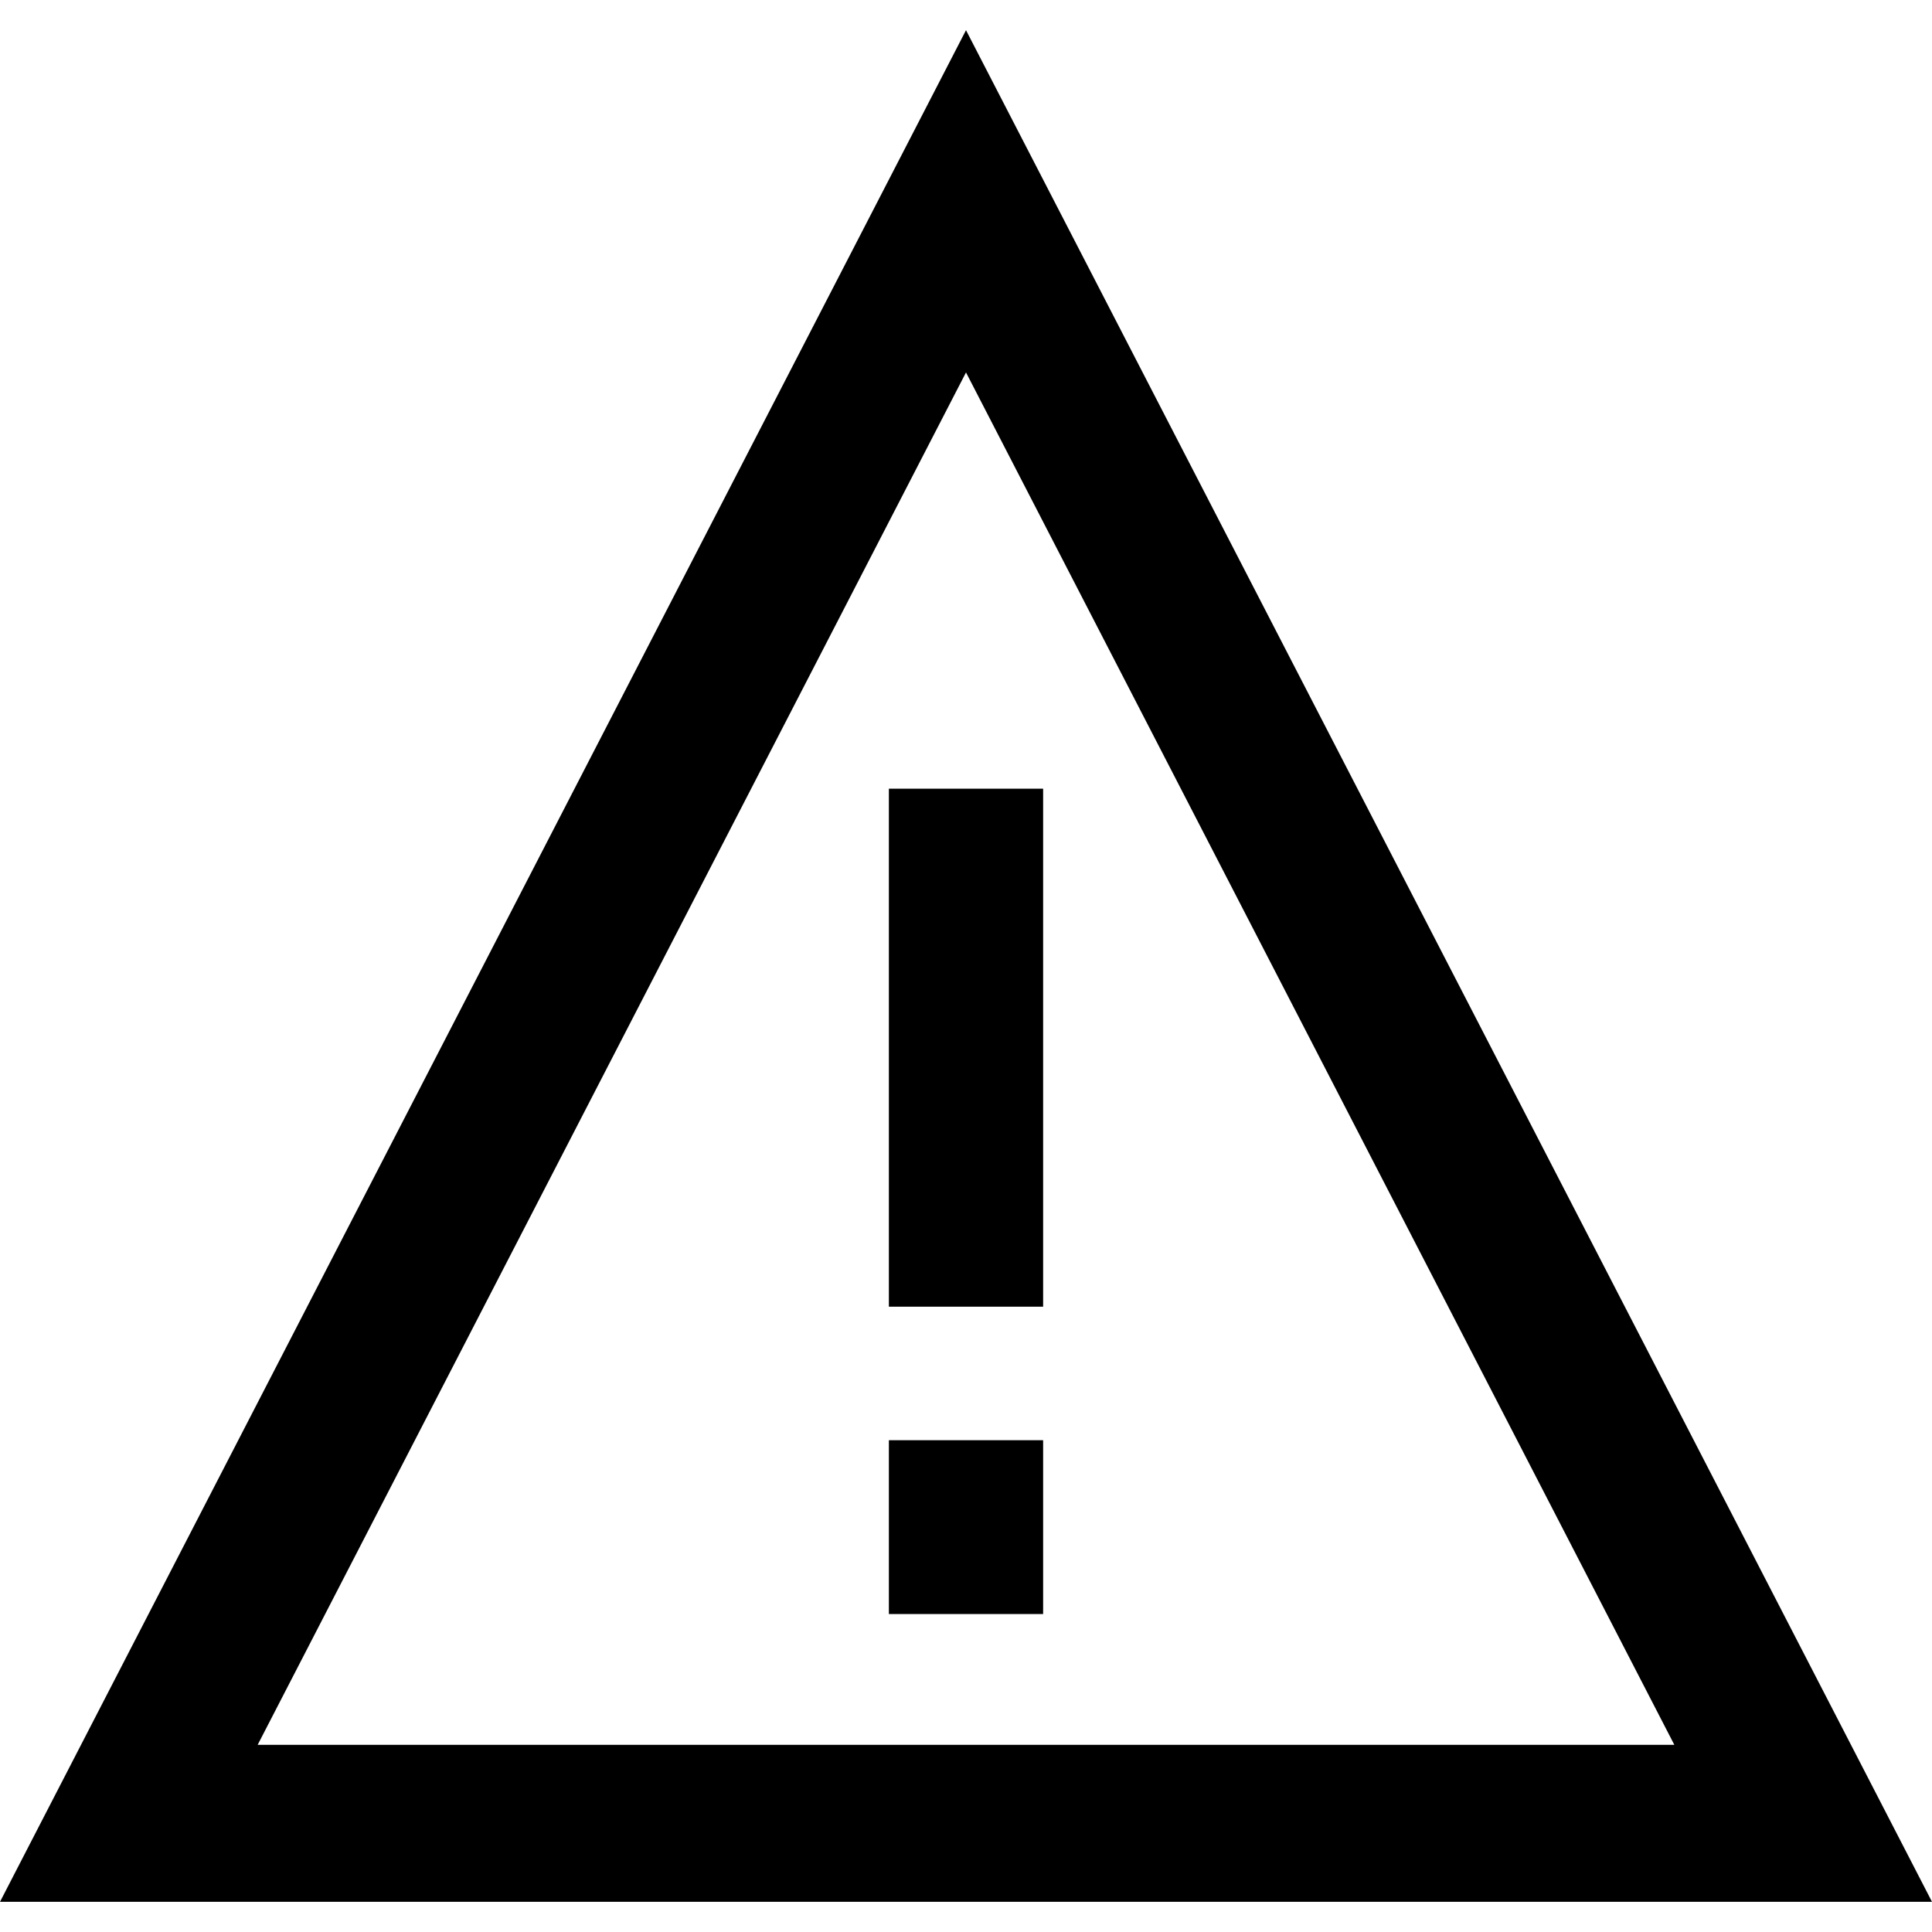
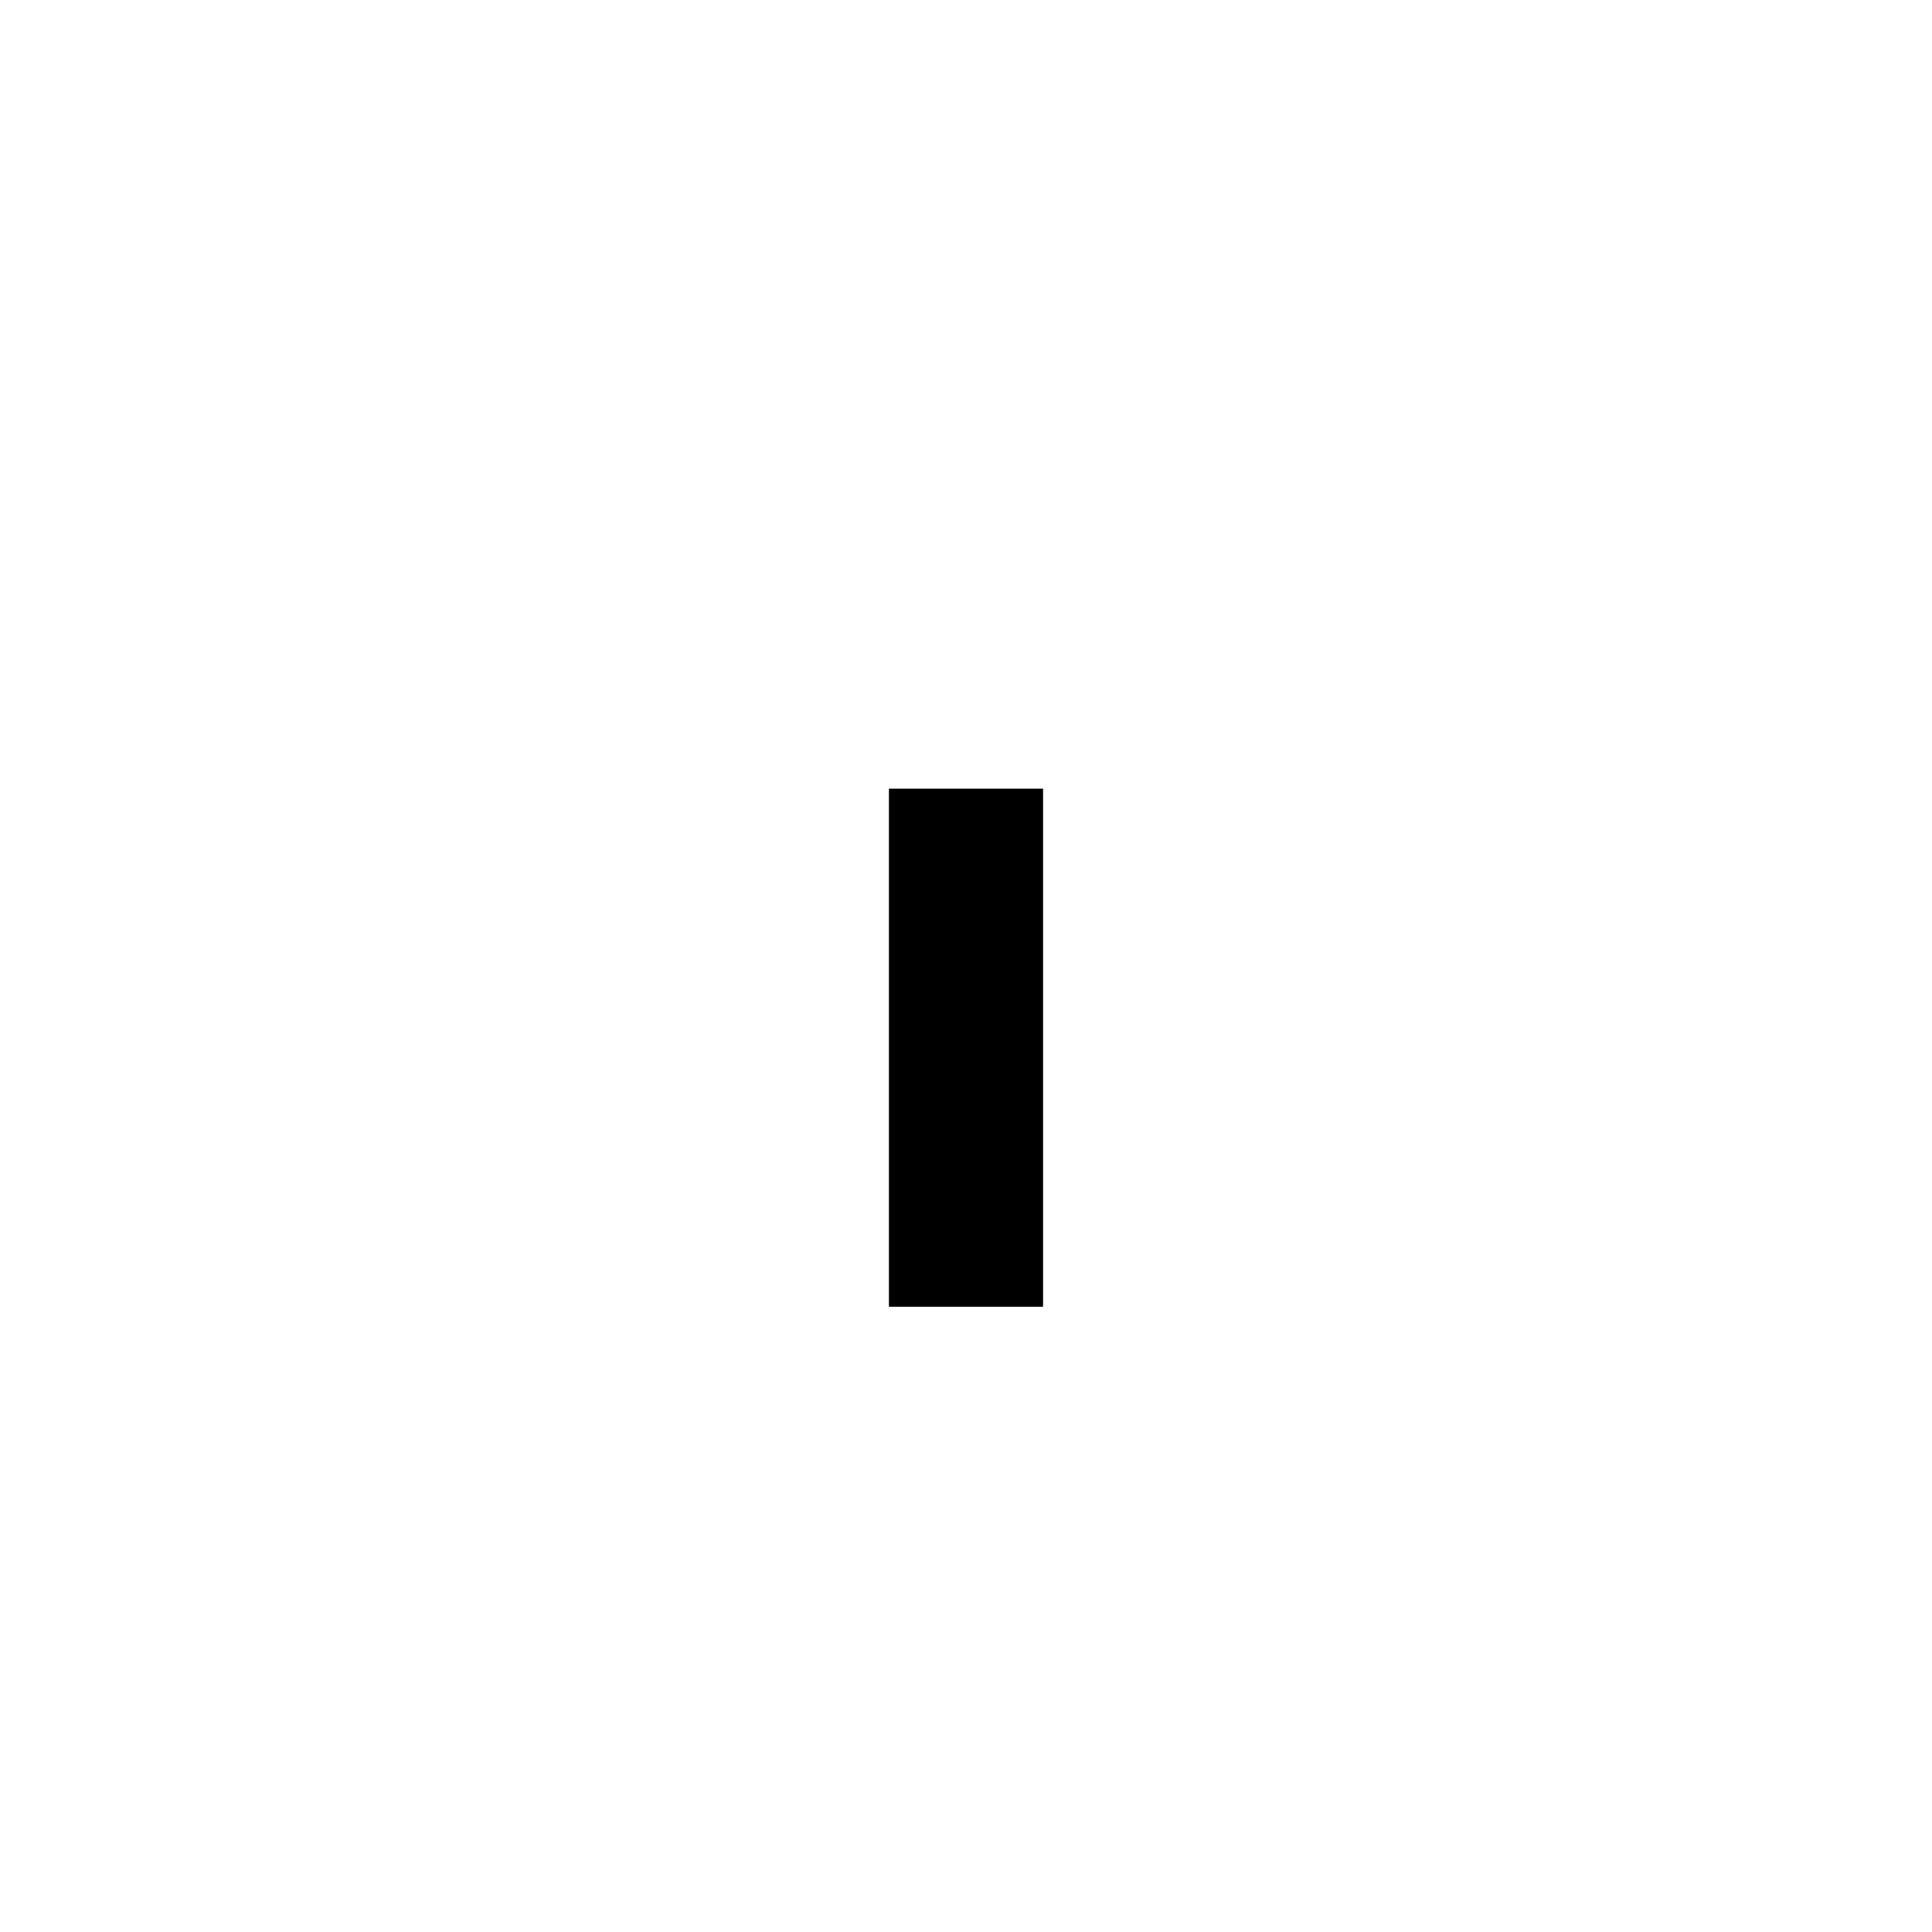
<svg xmlns="http://www.w3.org/2000/svg" width="20px" height="20px" version="1.1" viewBox="0 0 369.244 369.244">
  <g>
-     <path d="M184.622,5.77L0,363.475h369.244L184.622,5.77z M184.622,71.18L320,333.475H49.244L184.622,71.18z" />
    <rect width="29.48" x="169.882" y="150.734" height="99" />
-     <rect width="29.48" x="169.882" y="275.254" height="33.221" />
  </g>
</svg>